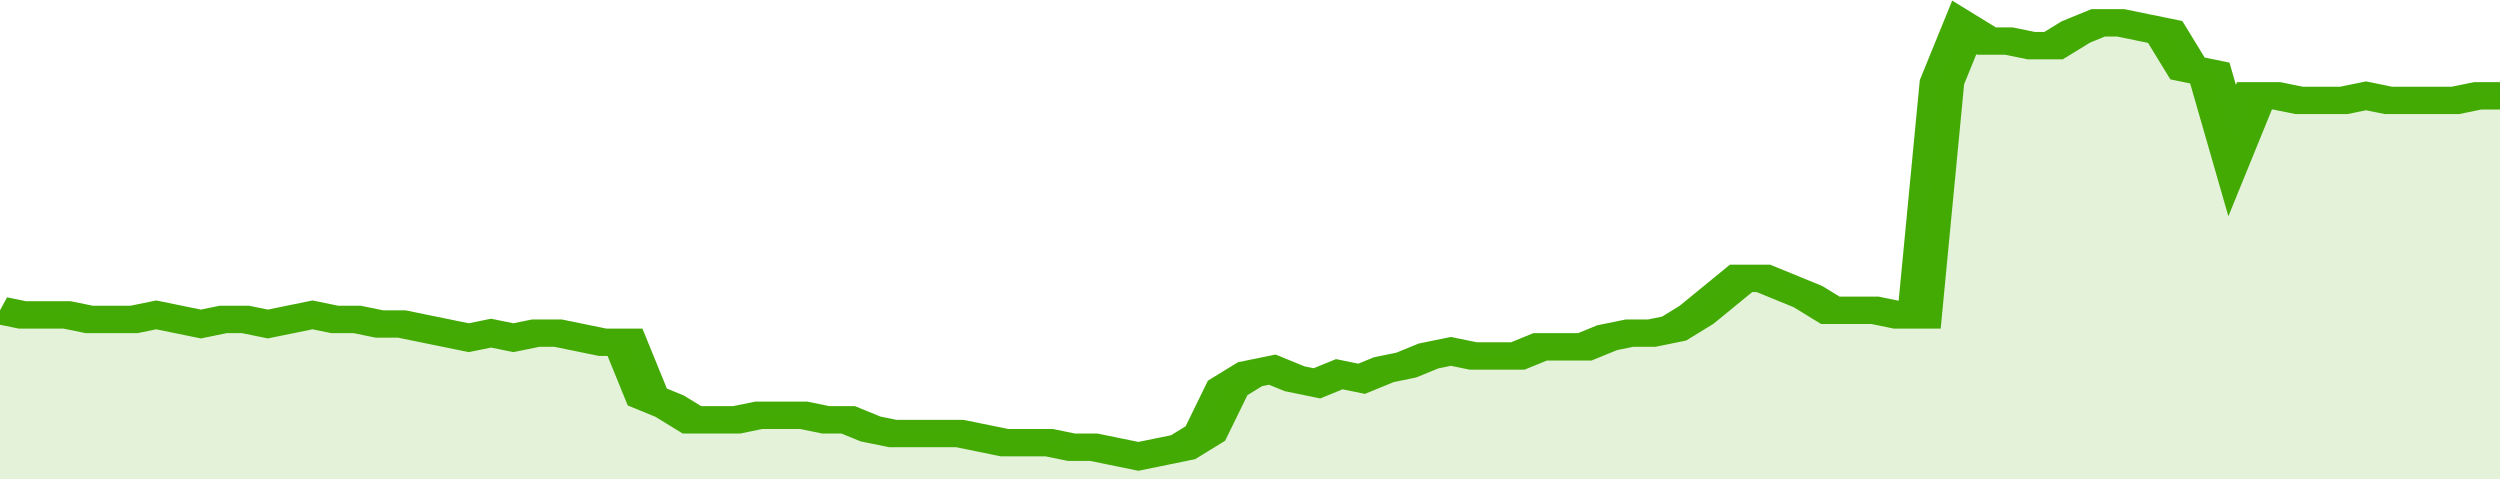
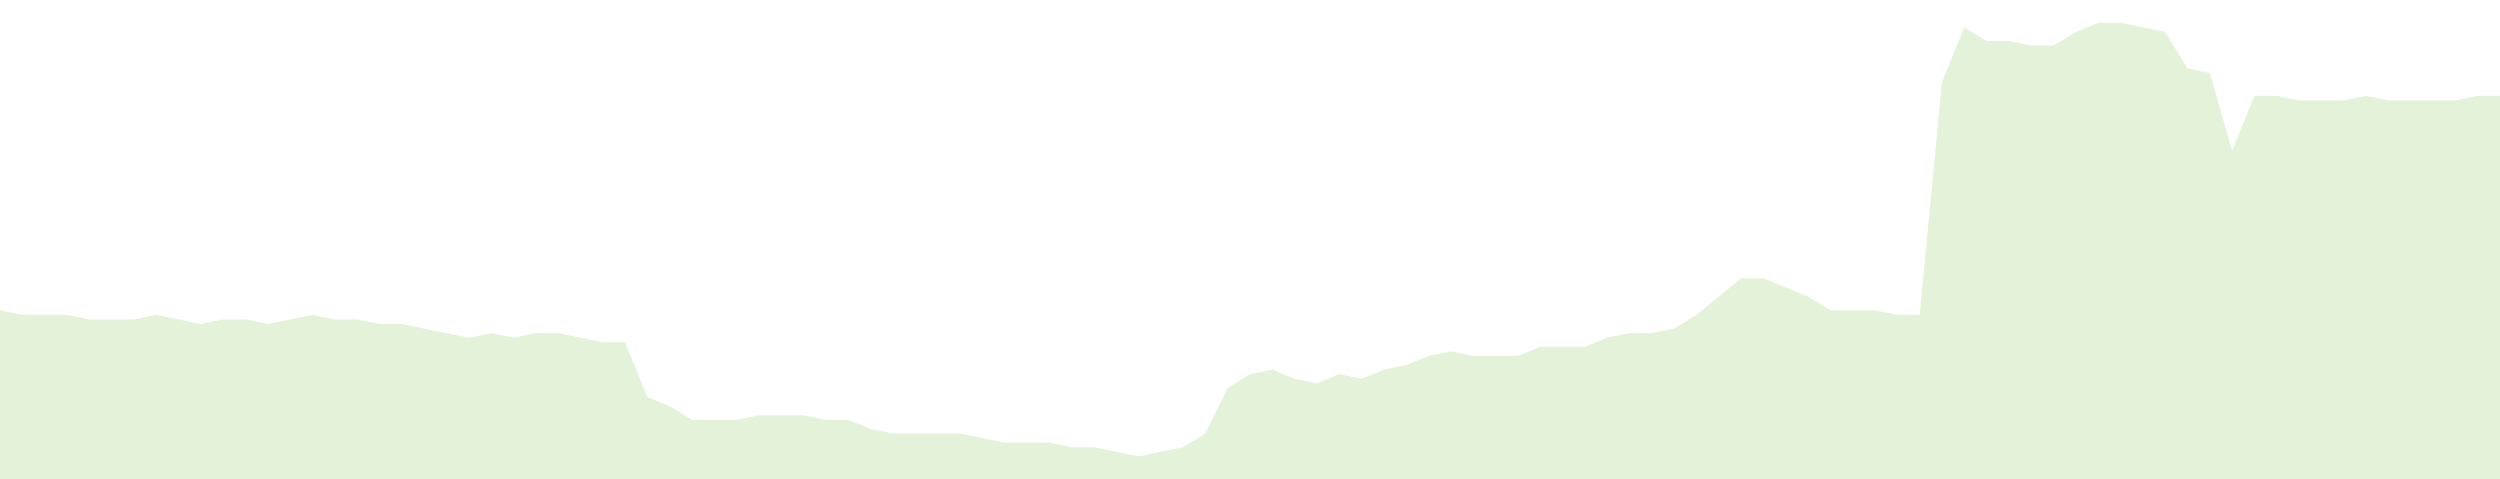
<svg xmlns="http://www.w3.org/2000/svg" viewBox="0 0 336 105" width="120" height="23" preserveAspectRatio="none">
-   <polyline fill="none" stroke="#43AA05" stroke-width="6" points="0, 68 3, 69 6, 69 9, 69 12, 70 15, 70 18, 70 21, 69 24, 70 27, 71 30, 70 33, 70 36, 71 39, 70 42, 69 45, 70 48, 70 51, 71 54, 71 57, 72 60, 73 63, 74 66, 73 69, 74 72, 73 75, 73 78, 74 81, 75 84, 75 87, 87 90, 89 93, 92 96, 92 99, 92 102, 91 105, 91 108, 91 111, 92 114, 92 117, 94 120, 95 123, 95 126, 95 129, 95 132, 96 135, 97 138, 97 141, 97 144, 98 147, 98 150, 99 153, 100 156, 99 159, 98 162, 95 165, 85 168, 82 171, 81 174, 83 177, 84 180, 82 183, 83 186, 81 189, 80 192, 78 195, 77 198, 78 201, 78 204, 78 207, 76 210, 76 213, 76 216, 74 219, 73 222, 73 225, 72 228, 69 231, 65 234, 61 237, 61 240, 63 243, 65 246, 68 249, 68 252, 68 255, 69 258, 69 261, 18 264, 6 267, 9 270, 9 273, 10 276, 10 279, 7 282, 5 285, 5 288, 6 291, 7 294, 15 297, 16 300, 33 303, 21 306, 21 309, 22 312, 22 315, 22 318, 21 321, 22 324, 22 327, 22 330, 22 333, 21 336, 21 336, 21 "> </polyline>
  <polygon fill="#43AA05" opacity="0.15" points="0, 105 0, 68 3, 69 6, 69 9, 69 12, 70 15, 70 18, 70 21, 69 24, 70 27, 71 30, 70 33, 70 36, 71 39, 70 42, 69 45, 70 48, 70 51, 71 54, 71 57, 72 60, 73 63, 74 66, 73 69, 74 72, 73 75, 73 78, 74 81, 75 84, 75 87, 87 90, 89 93, 92 96, 92 99, 92 102, 91 105, 91 108, 91 111, 92 114, 92 117, 94 120, 95 123, 95 126, 95 129, 95 132, 96 135, 97 138, 97 141, 97 144, 98 147, 98 150, 99 153, 100 156, 99 159, 98 162, 95 165, 85 168, 82 171, 81 174, 83 177, 84 180, 82 183, 83 186, 81 189, 80 192, 78 195, 77 198, 78 201, 78 204, 78 207, 76 210, 76 213, 76 216, 74 219, 73 222, 73 225, 72 228, 69 231, 65 234, 61 237, 61 240, 63 243, 65 246, 68 249, 68 252, 68 255, 69 258, 69 261, 18 264, 6 267, 9 270, 9 273, 10 276, 10 279, 7 282, 5 285, 5 288, 6 291, 7 294, 15 297, 16 300, 33 303, 21 306, 21 309, 22 312, 22 315, 22 318, 21 321, 22 324, 22 327, 22 330, 22 333, 21 336, 21 336, 105 " />
</svg>